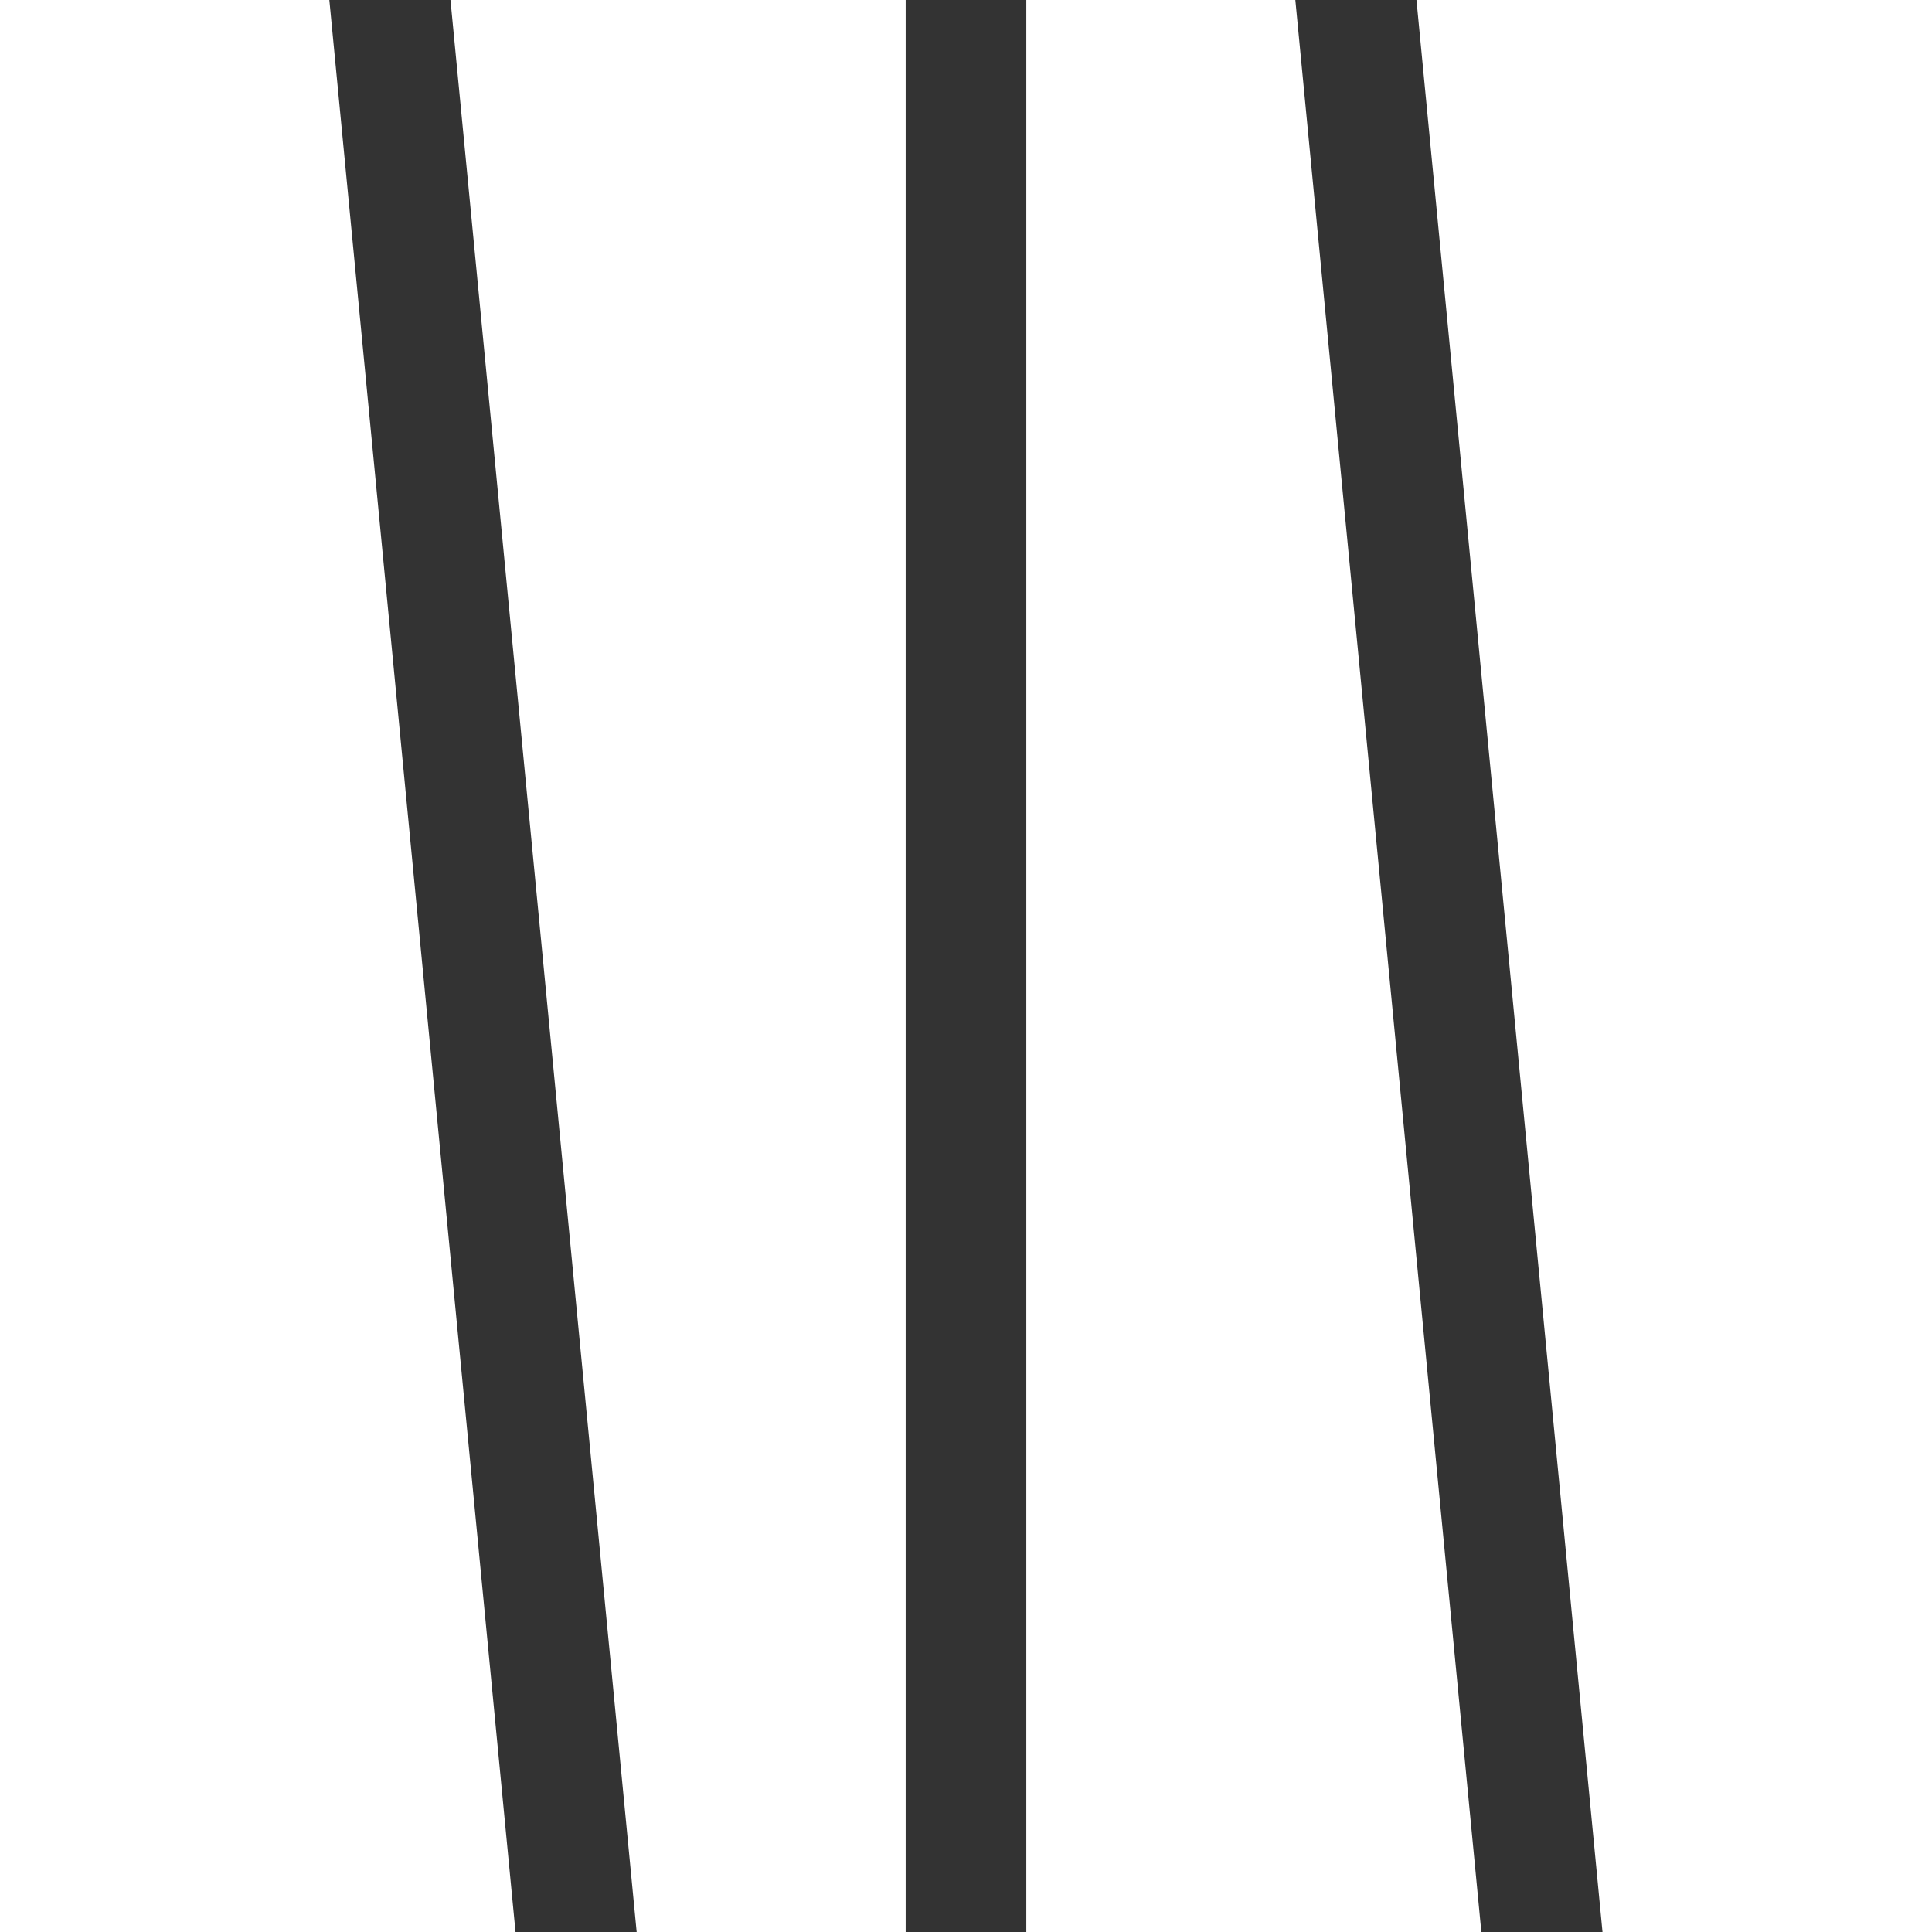
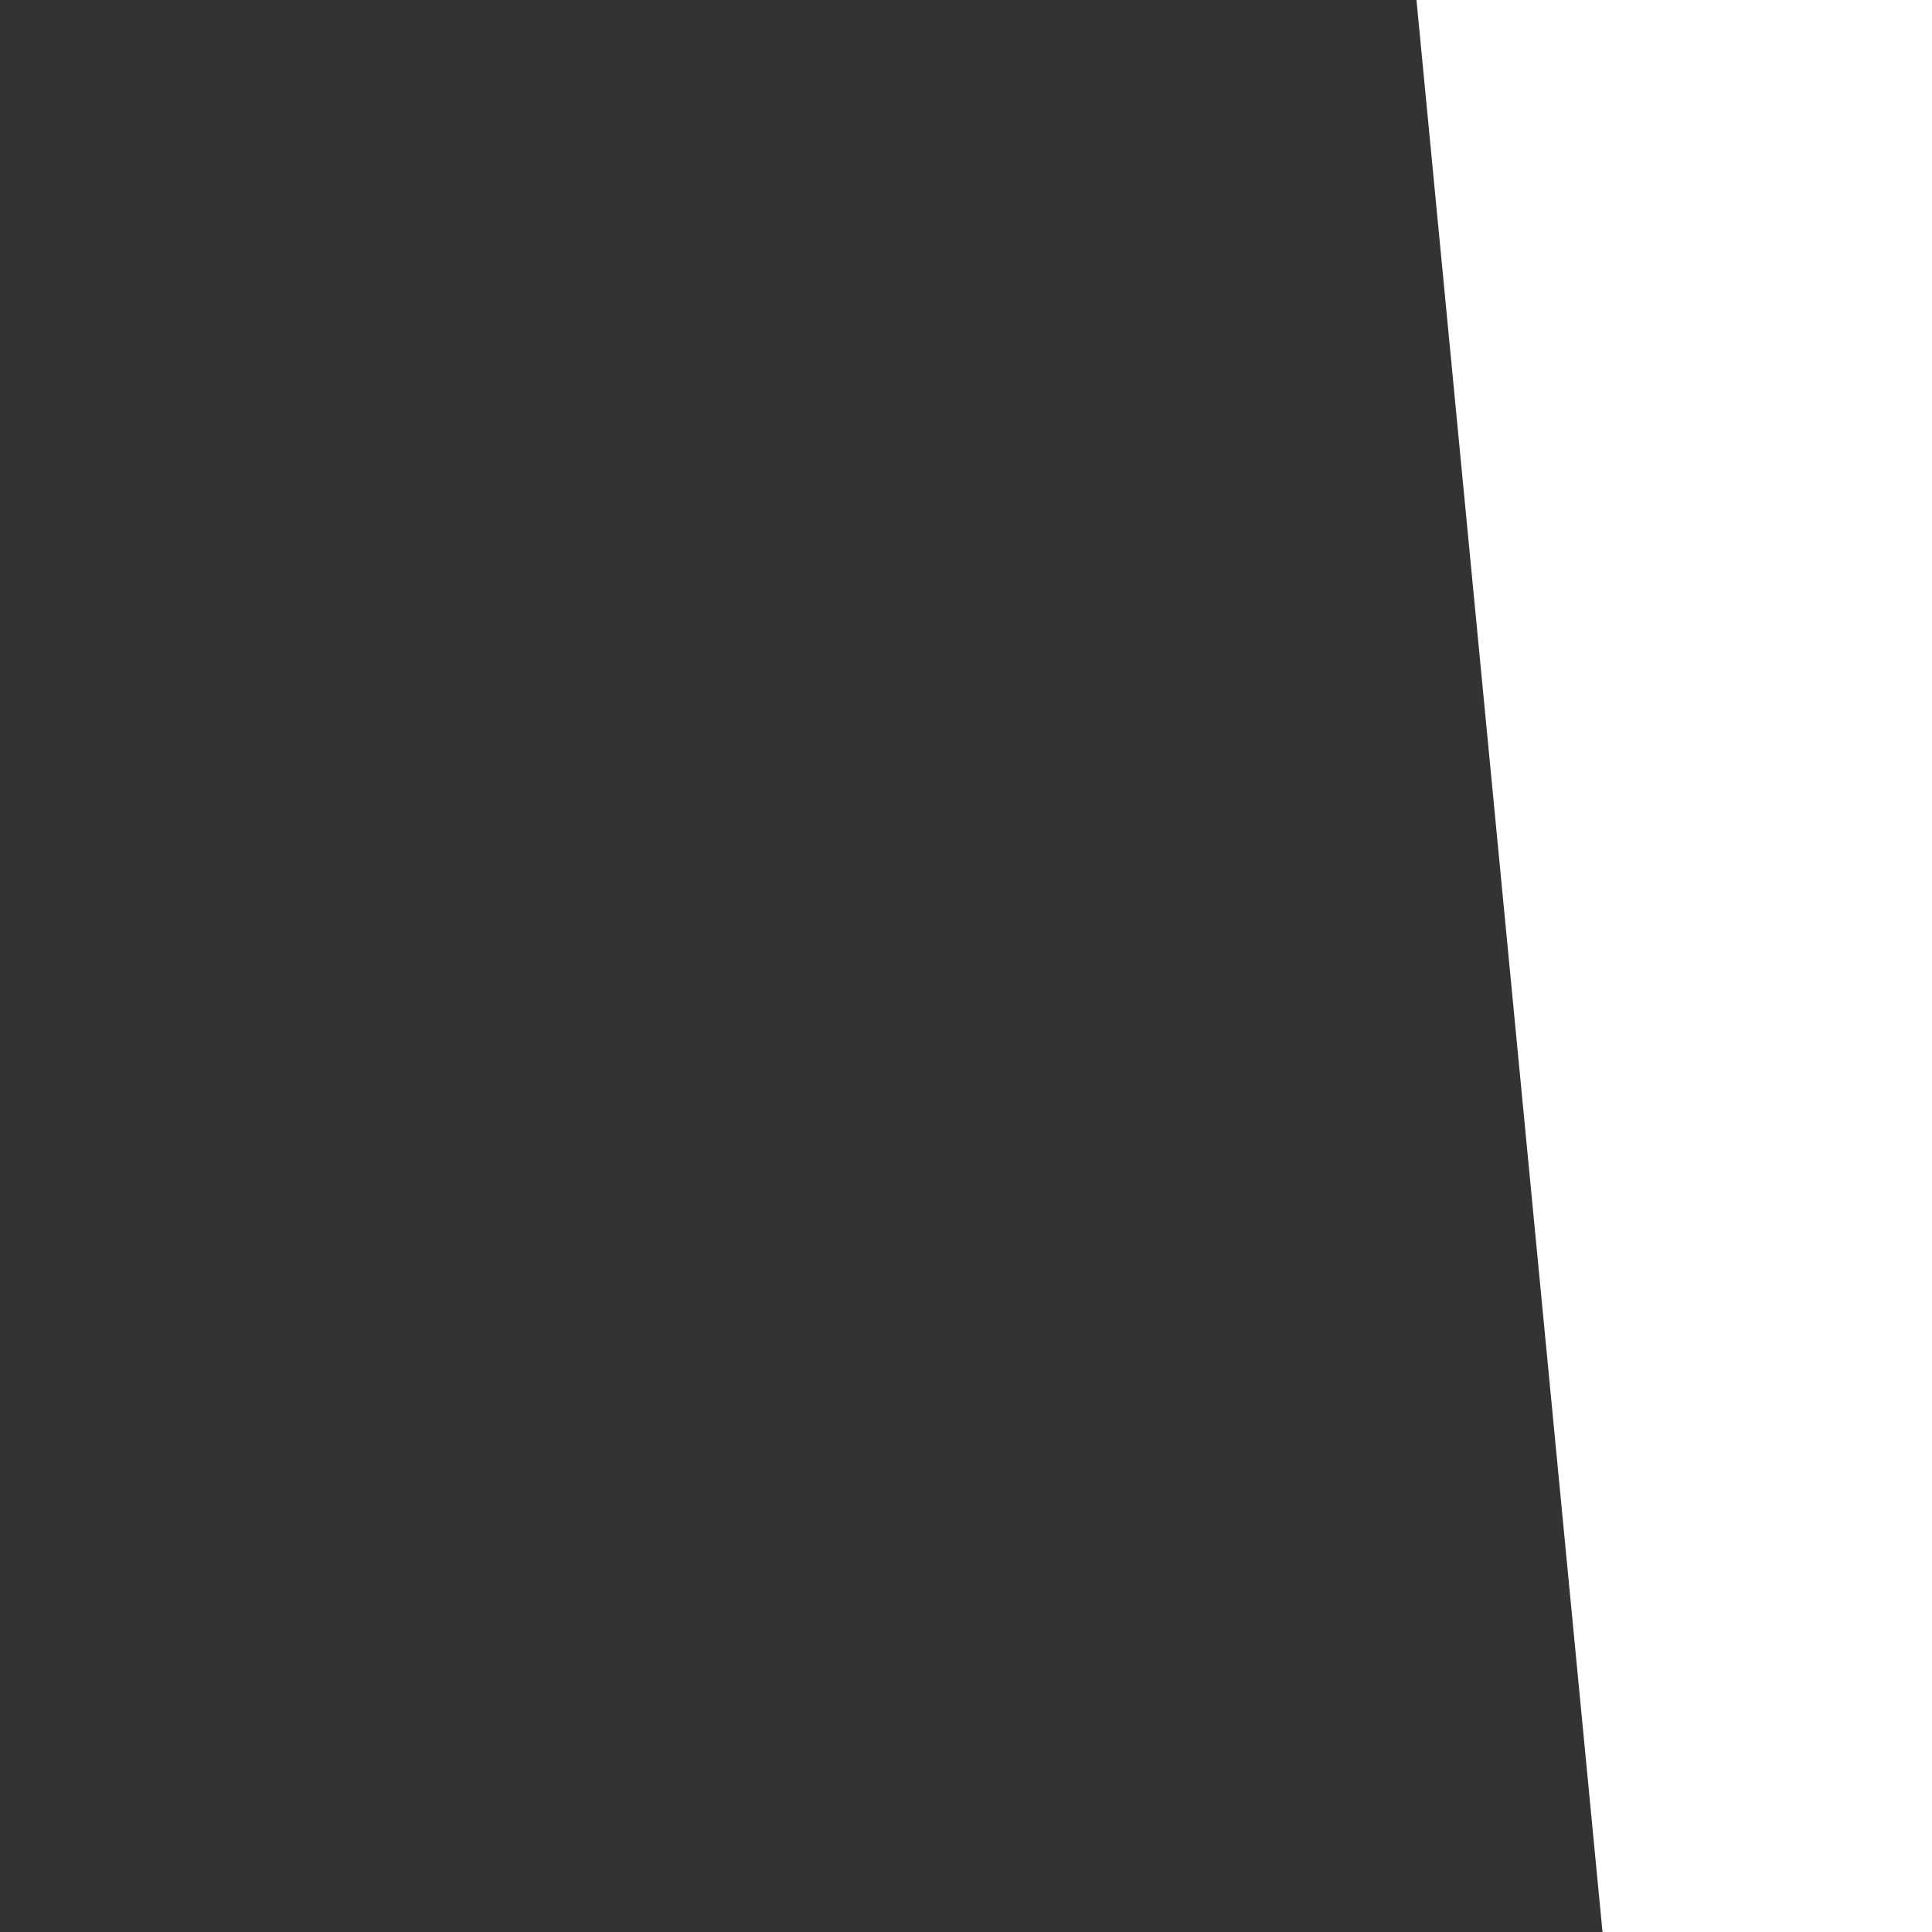
<svg xmlns="http://www.w3.org/2000/svg" width="179" height="179" viewBox="0 0 179 179" fill="none">
  <rect x="0" y="0" width="179" height="179" fill="#333333" stroke="none" />
  <g clip-path="url(#clip0_55_154)">
-     <path d="M41.736 0L58.987 179H83.911V0H41.736Z" fill="white" />
-     <path d="M0 0V179H47.764L30.513 0H0Z" fill="white" />
-     <path d="M95.089 0V179H137.248L120.013 0H95.089Z" fill="white" />
    <path d="M131.236 0L148.472 179H179V0H131.236Z" fill="white" />
  </g>
  <defs>
    <clipPath id="clip0_55_154">
      <rect width="179" height="179" fill="white" />
    </clipPath>
  </defs>
</svg>